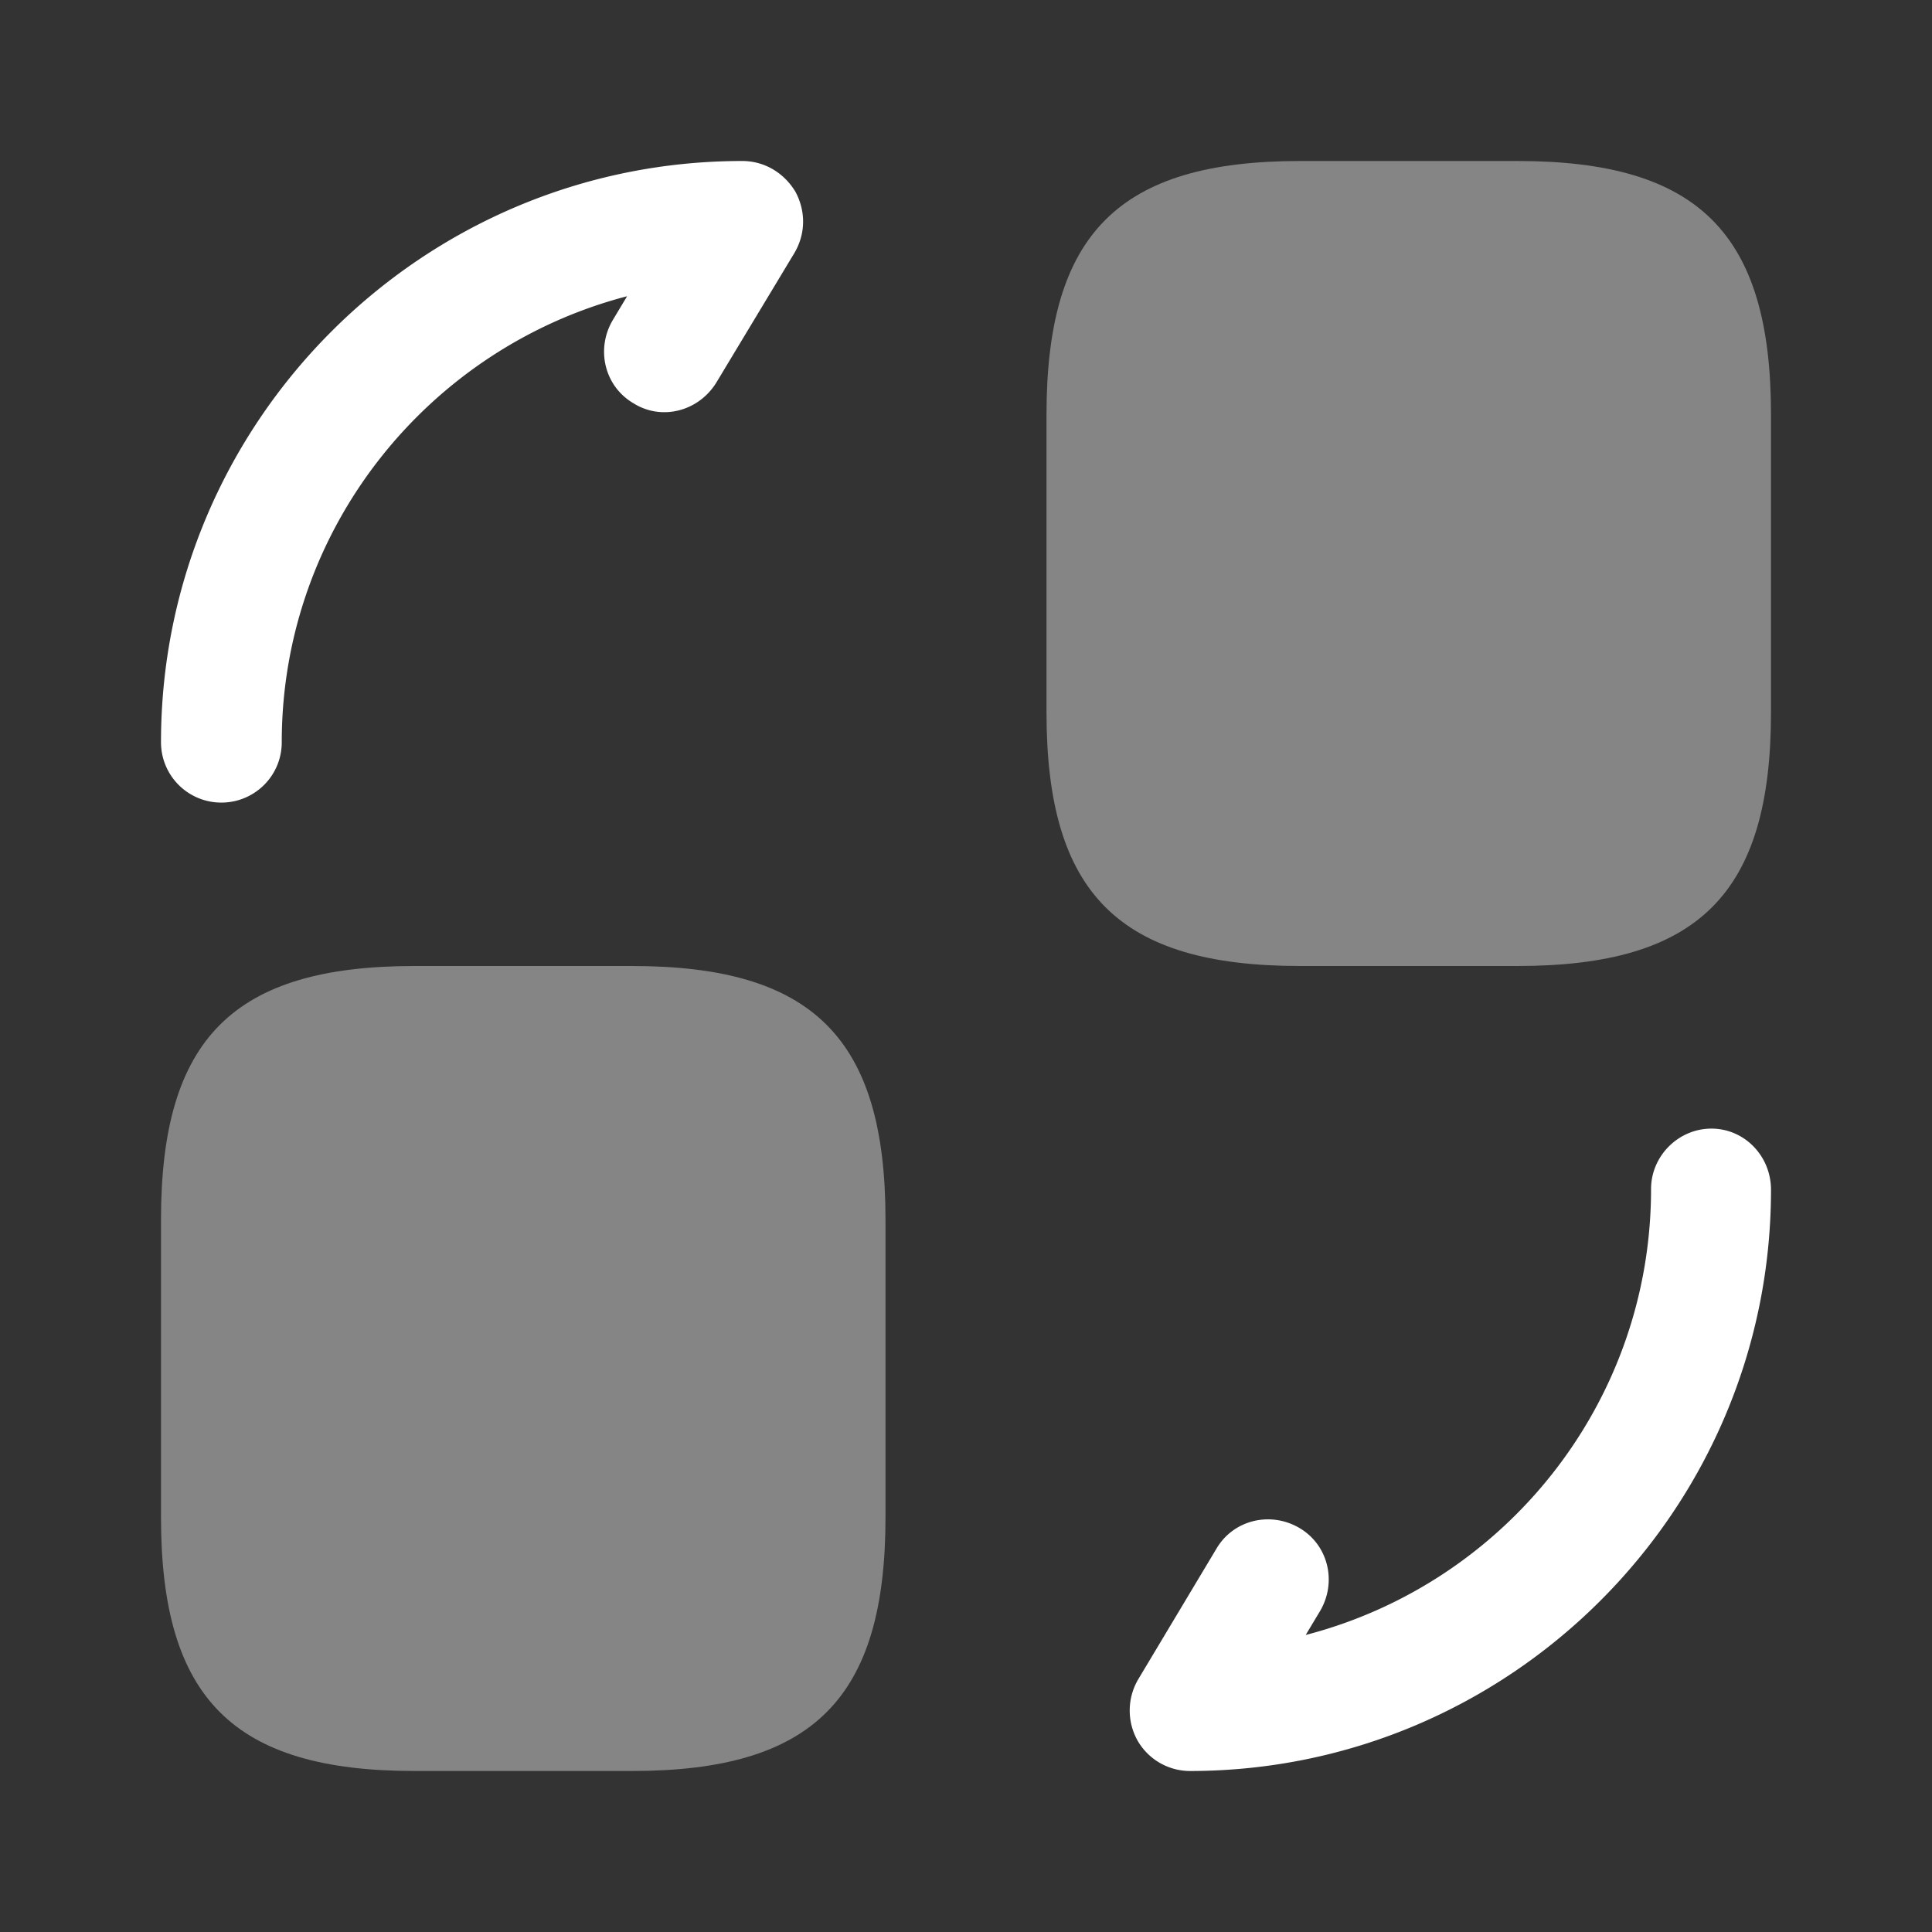
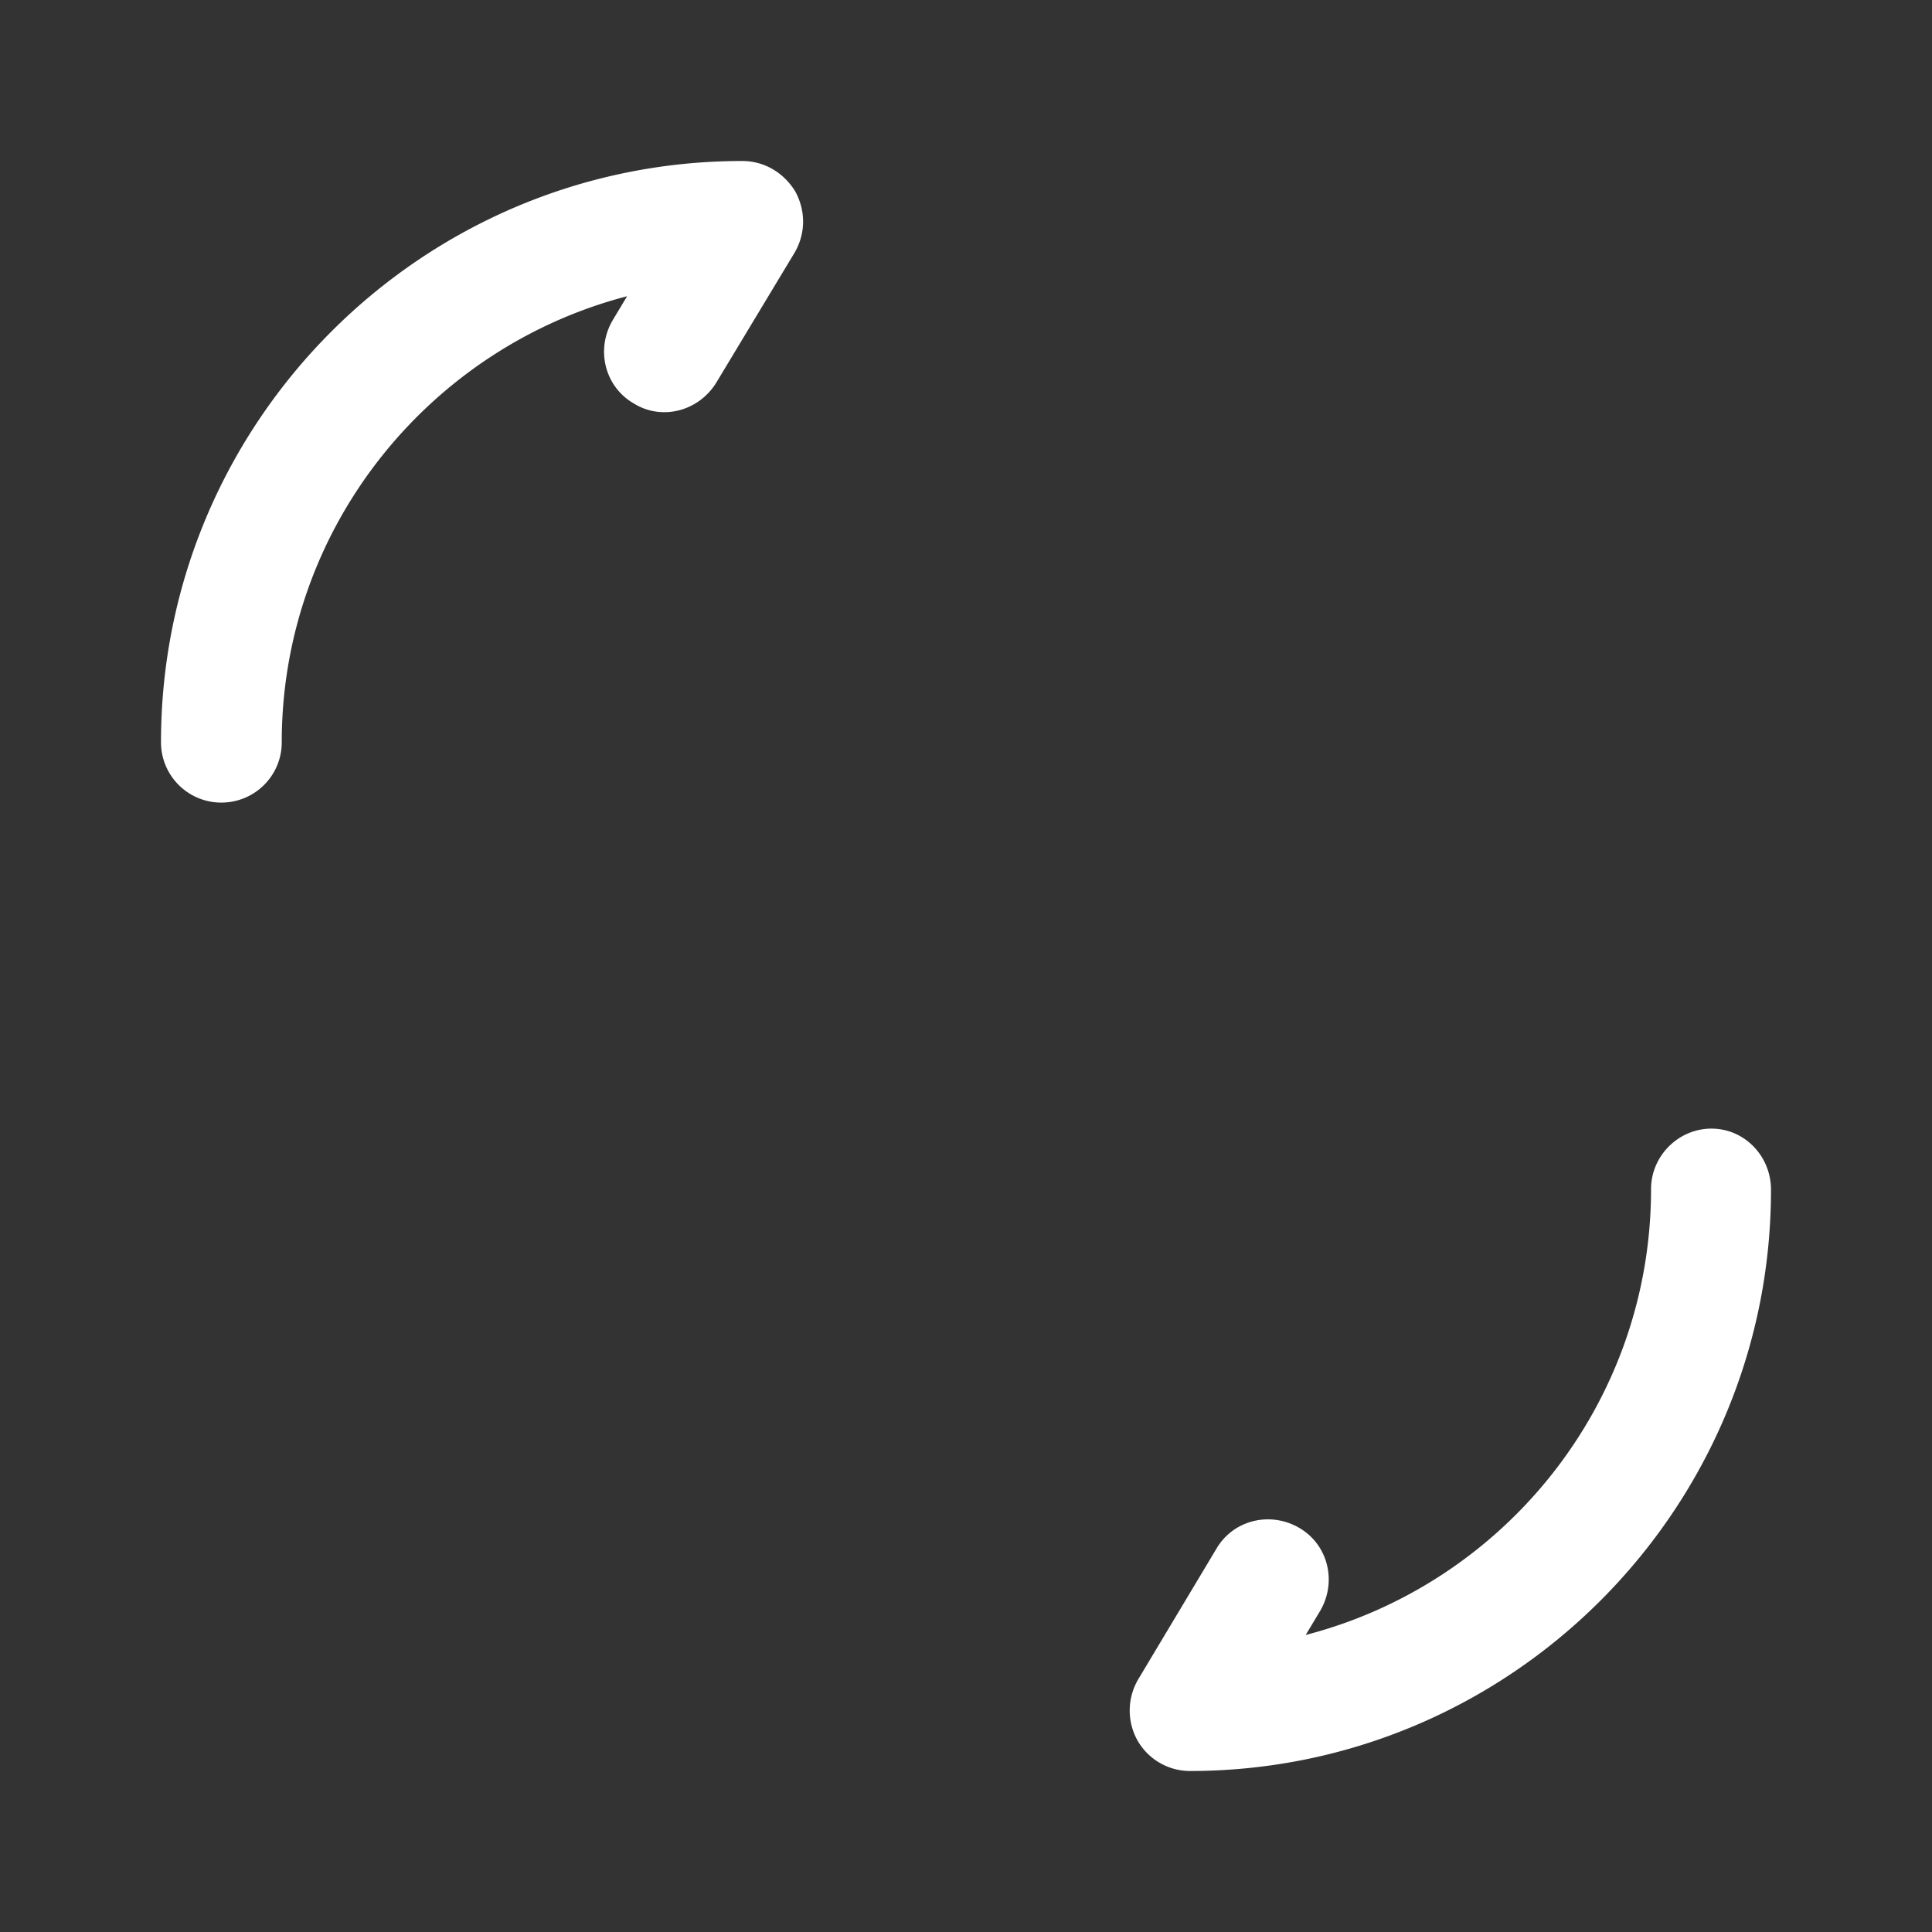
<svg xmlns="http://www.w3.org/2000/svg" width="60" height="60" fill="none">
  <rect width="100%" height="100%" fill="#333333" stroke="none" />
-   <path fill="#fff" d="M55 12.875v9.25C55 27.75 52.75 30 47.125 30h-6.75c-5.625 0-7.875-2.25-7.875-7.875v-9.25C32.5 7.25 34.75 5 40.375 5h6.75C52.75 5 55 7.25 55 12.875ZM27.5 37.875v9.25C27.5 52.75 25.25 55 19.625 55h-6.75C7.25 55 5 52.75 5 47.125v-9.25C5 32.25 7.25 30 12.875 30h6.75c5.625 0 7.875 2.25 7.875 7.875Z" opacity=".4" />
  <path fill="#fff" d="M36.95 55a1.88 1.88 0 0 1-1.625-.95 1.91 1.91 0 0 1 .025-1.9l2.425-4.05c.525-.9 1.675-1.175 2.575-.65.9.525 1.175 1.675.65 2.575l-.45.75c6.175-1.6 10.725-7.2 10.725-13.85 0-1.025.85-1.875 1.875-1.875s1.85.85 1.85 1.9C55 46.9 46.9 55 36.95 55ZM6.875 24.925A1.872 1.872 0 0 1 5 23.05C5 13.1 13.1 5 23.05 5c.7 0 1.3.375 1.65.95.325.6.325 1.3-.025 1.9l-2.425 4.025c-.55.9-1.7 1.2-2.575.65-.9-.525-1.175-1.675-.65-2.575l.45-.75C13.325 10.8 8.75 16.4 8.75 23.05c0 1.05-.85 1.875-1.875 1.875Z" />
</svg>